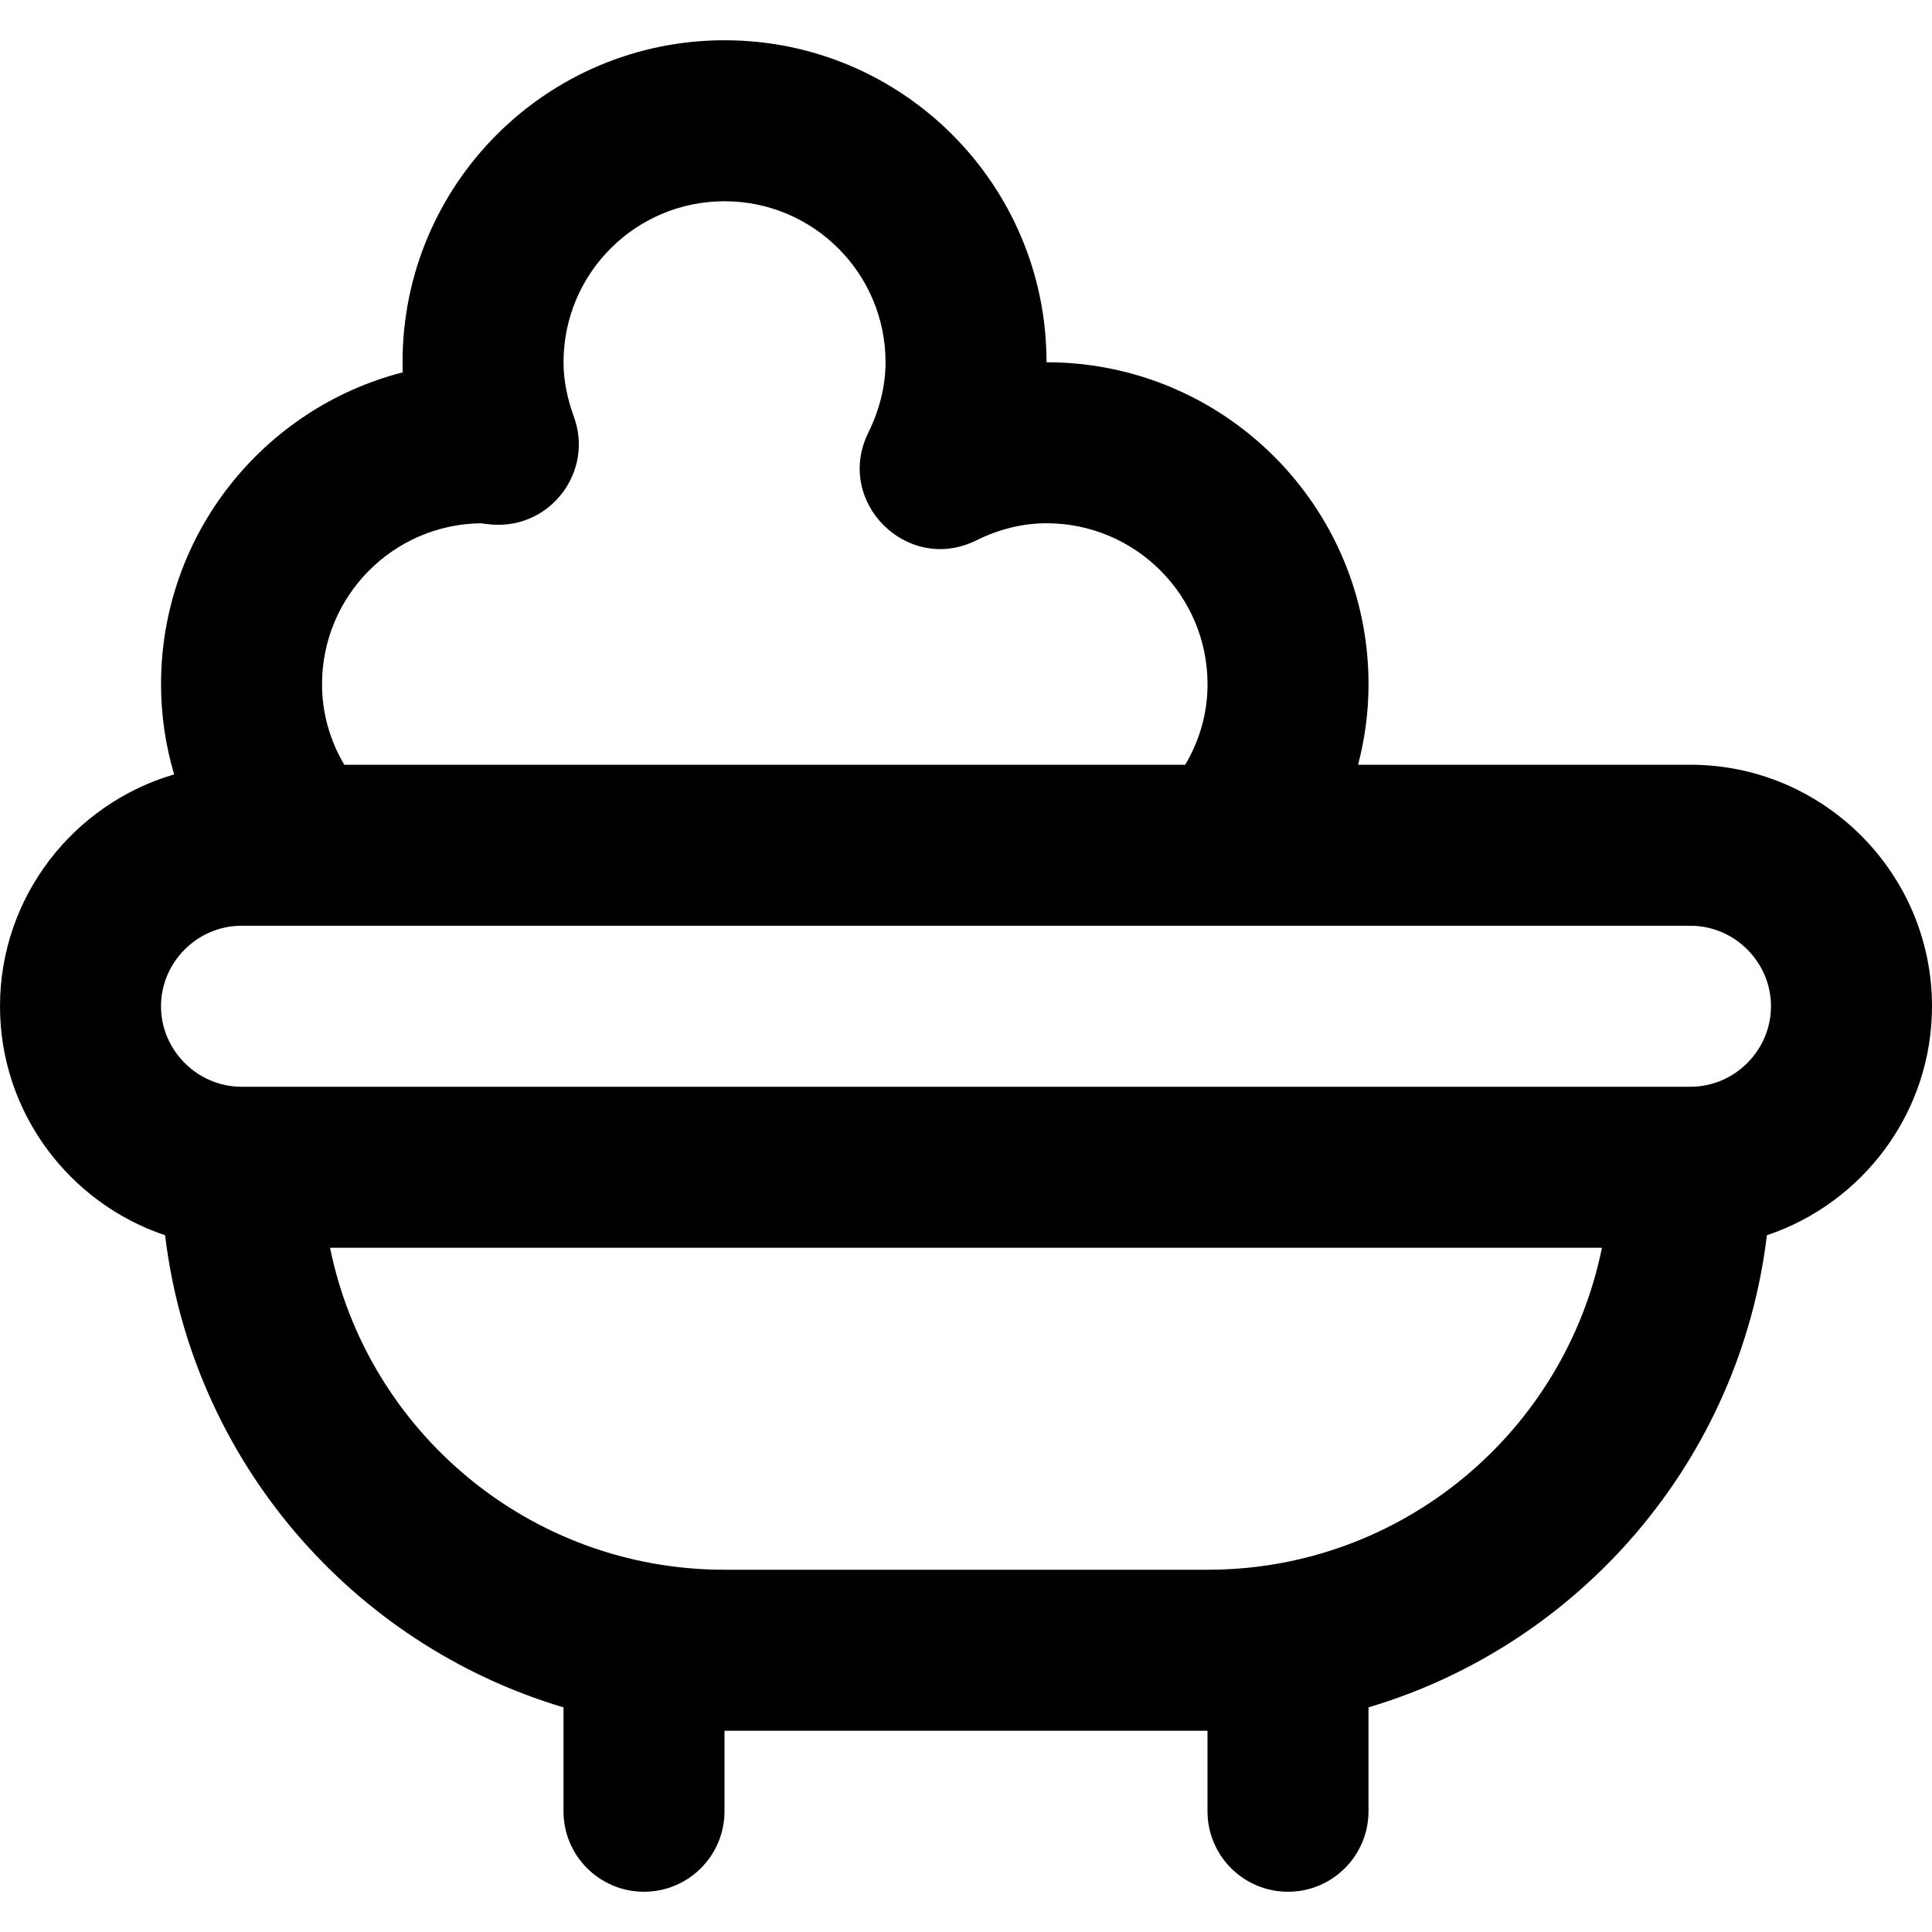
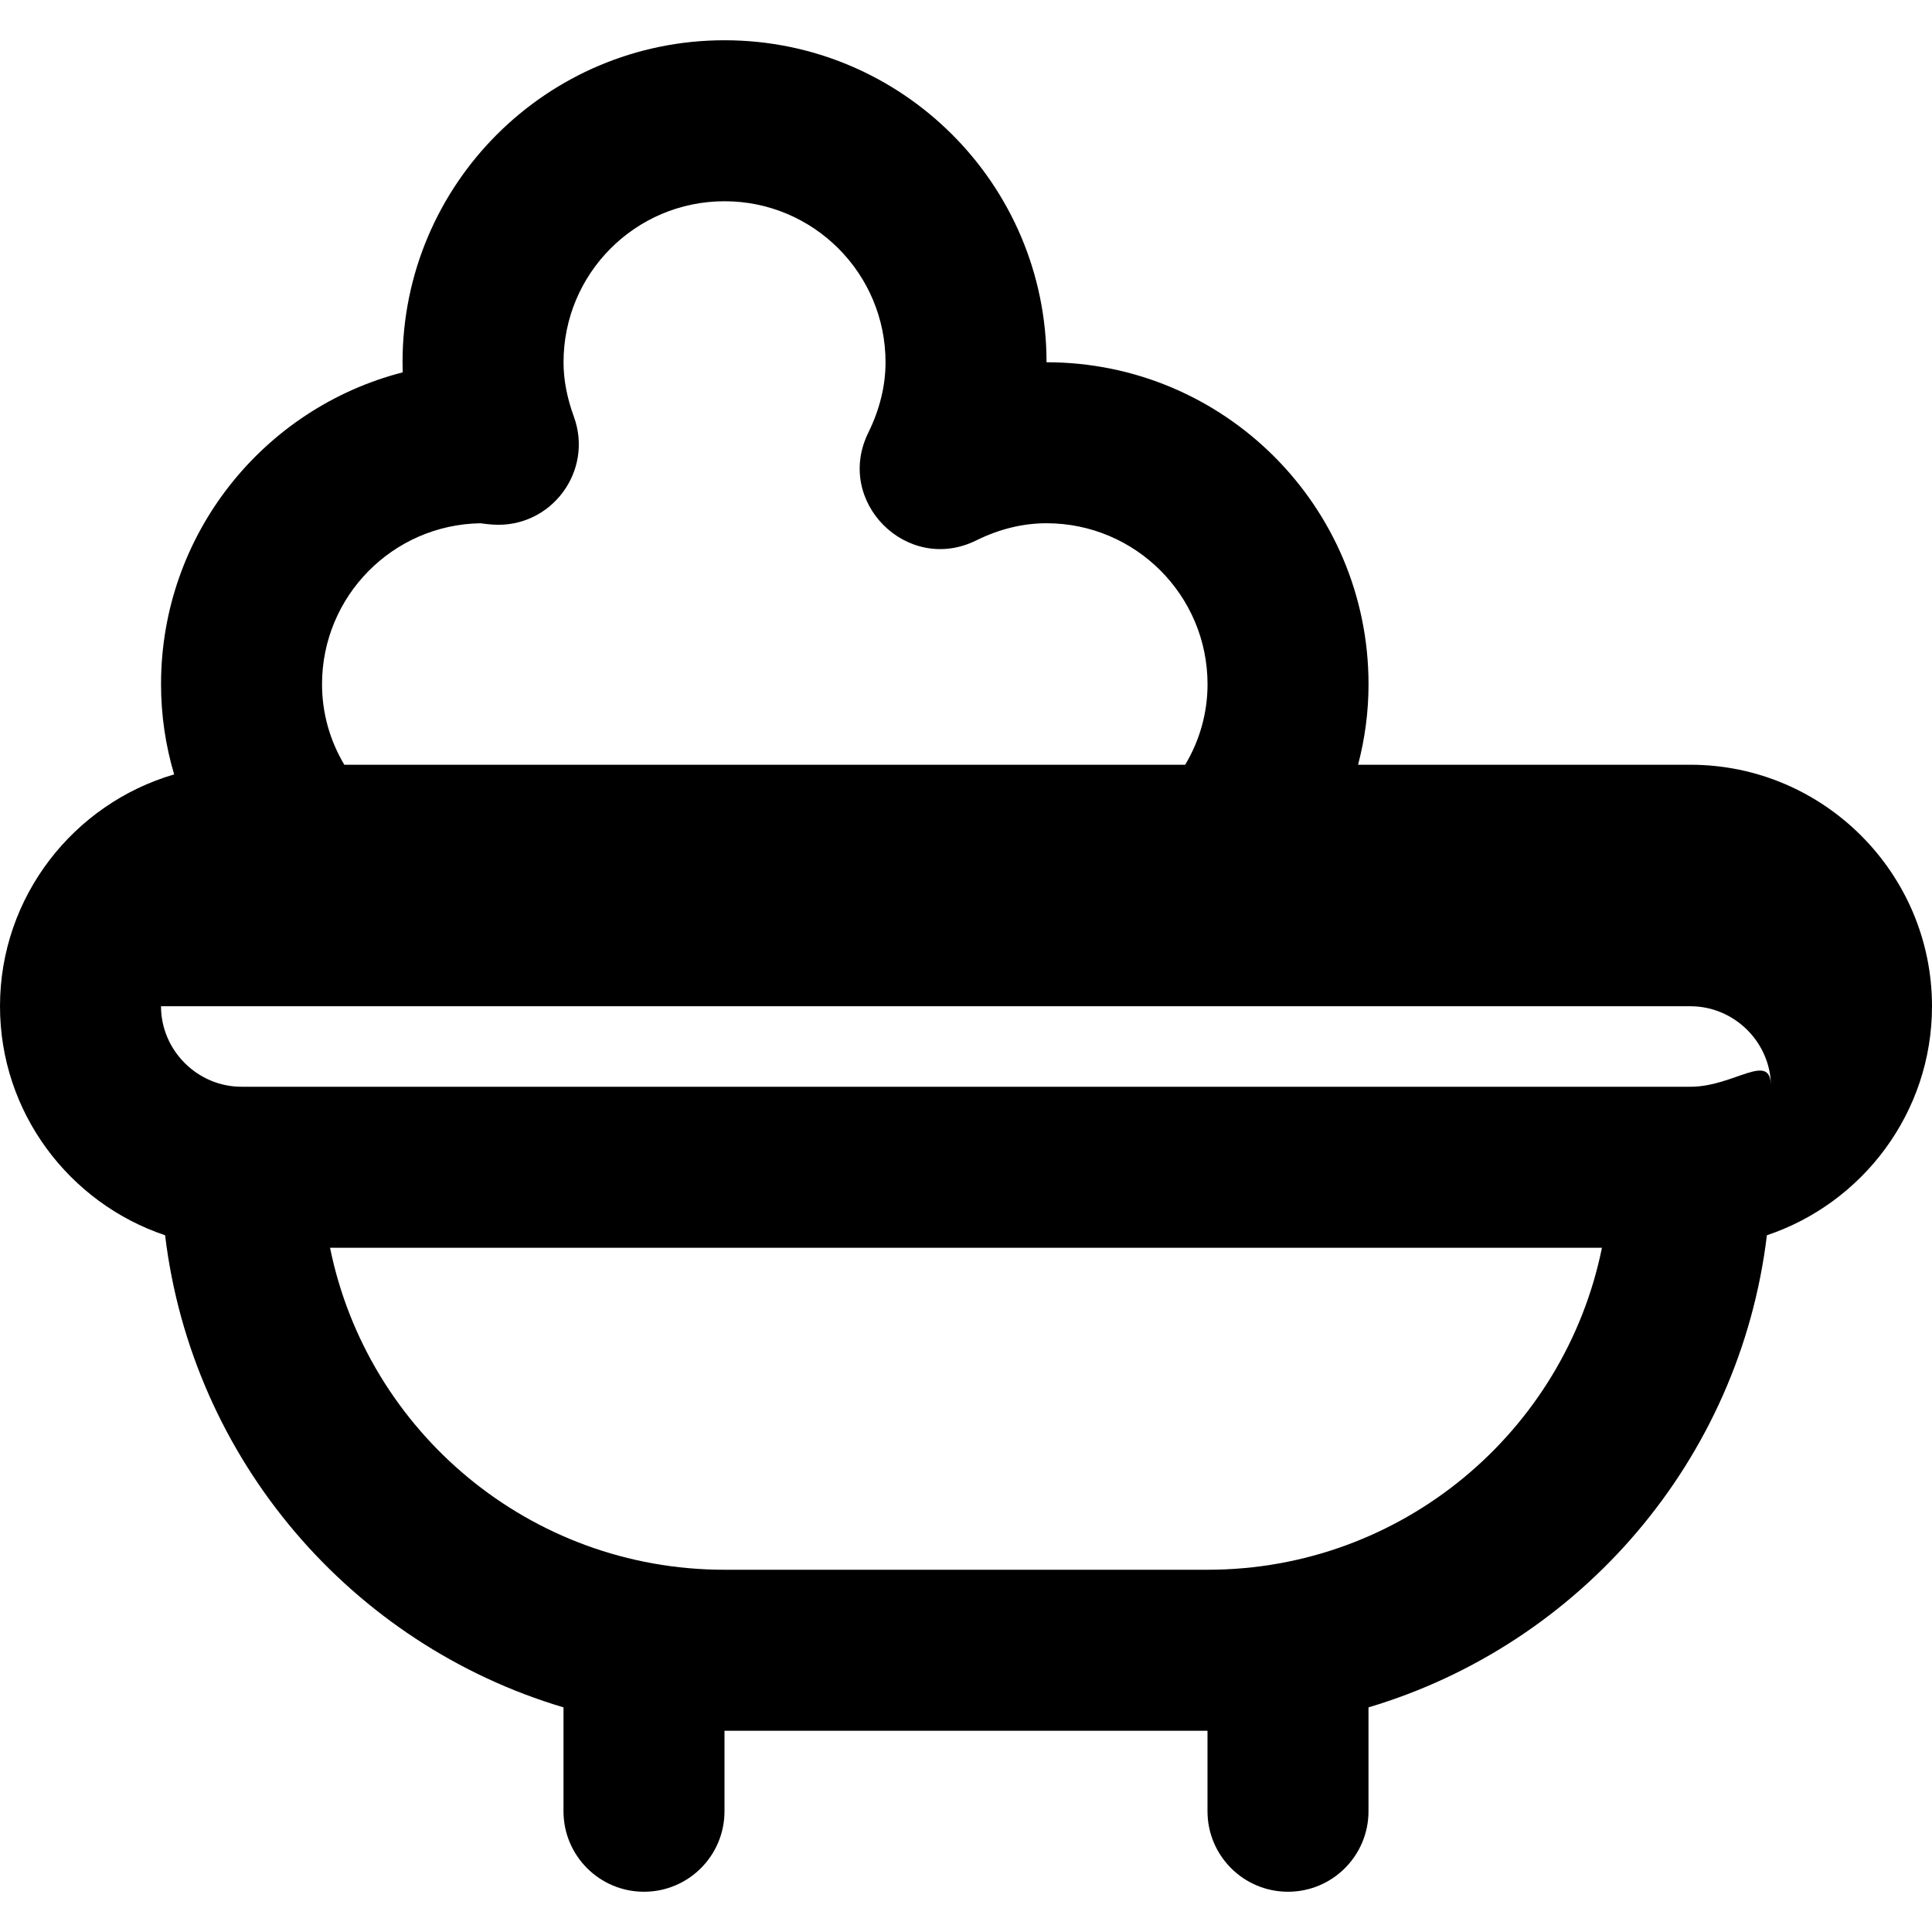
<svg xmlns="http://www.w3.org/2000/svg" fill="#000000" height="800px" width="800px" version="1.1" id="Layer_1" viewBox="0 0 512 512" xml:space="preserve">
  <g>
    <g>
-       <path d="M512,266.667c0-35.249-28.751-64-64-64h-88.099c1.809-6.88,2.774-14.029,2.774-21.333    c0-47.125-38.217-85.333-85.333-85.333c0-47.125-38.217-85.333-85.333-85.333c-47.131,0-85.333,38.202-85.333,85.333    c0,0.894,0.015,1.786,0.045,2.676c-36.83,9.456-64.045,42.876-64.045,82.657c0,8.215,1.203,16.236,3.474,23.893    C19.543,212.988,0,237.611,0,266.667c0,28.175,18.378,52.182,43.752,60.689c7.171,59.617,49.458,108.414,105.581,125.116V480    c0,11.782,9.551,21.333,21.333,21.333c11.782,0,21.333-9.551,21.333-21.333v-21.333h128V480c0,11.782,9.551,21.333,21.333,21.333    c11.782,0,21.333-9.551,21.333-21.333v-27.528c56.123-16.702,98.41-65.499,105.581-125.116    C493.622,318.849,512,294.842,512,266.667z M127.365,138.671c1.155,0.165,2.15,0.284,3.345,0.359    c15.343,0.959,26.633-14.135,21.38-28.582c-1.83-5.032-2.748-9.793-2.748-14.448c0-23.567,19.099-42.667,42.667-42.667    c23.554,0,42.667,19.108,42.667,42.667c0,6.29-1.555,12.537-4.577,18.69c-8.982,18.284,10.326,37.553,28.592,28.535    c6.096-3.01,12.332-4.558,18.651-4.558c23.554,0,42.667,19.108,42.667,42.667c0,7.594-2.069,14.874-5.921,21.333H91.246    c-3.841-6.452-5.904-13.73-5.904-21.333C85.342,157.981,104.095,139.015,127.365,138.671z M320,416H192    c-51.611,0-94.652-36.642-104.534-85.333h337.067C414.652,379.358,371.611,416,320,416z M448,288H64    c-11.685,0-21.333-9.649-21.333-21.333c0-11.685,9.649-21.333,21.333-21.333h16.606h244.117H448    c11.685,0,21.333,9.649,21.333,21.333C469.333,278.351,459.685,288,448,288z" />
+       <path d="M512,266.667c0-35.249-28.751-64-64-64h-88.099c1.809-6.88,2.774-14.029,2.774-21.333    c0-47.125-38.217-85.333-85.333-85.333c0-47.125-38.217-85.333-85.333-85.333c-47.131,0-85.333,38.202-85.333,85.333    c0,0.894,0.015,1.786,0.045,2.676c-36.83,9.456-64.045,42.876-64.045,82.657c0,8.215,1.203,16.236,3.474,23.893    C19.543,212.988,0,237.611,0,266.667c0,28.175,18.378,52.182,43.752,60.689c7.171,59.617,49.458,108.414,105.581,125.116V480    c0,11.782,9.551,21.333,21.333,21.333c11.782,0,21.333-9.551,21.333-21.333v-21.333h128V480c0,11.782,9.551,21.333,21.333,21.333    c11.782,0,21.333-9.551,21.333-21.333v-27.528c56.123-16.702,98.41-65.499,105.581-125.116    C493.622,318.849,512,294.842,512,266.667z M127.365,138.671c1.155,0.165,2.15,0.284,3.345,0.359    c15.343,0.959,26.633-14.135,21.38-28.582c-1.83-5.032-2.748-9.793-2.748-14.448c0-23.567,19.099-42.667,42.667-42.667    c23.554,0,42.667,19.108,42.667,42.667c0,6.29-1.555,12.537-4.577,18.69c-8.982,18.284,10.326,37.553,28.592,28.535    c6.096-3.01,12.332-4.558,18.651-4.558c23.554,0,42.667,19.108,42.667,42.667c0,7.594-2.069,14.874-5.921,21.333H91.246    c-3.841-6.452-5.904-13.73-5.904-21.333C85.342,157.981,104.095,139.015,127.365,138.671z M320,416H192    c-51.611,0-94.652-36.642-104.534-85.333h337.067C414.652,379.358,371.611,416,320,416z M448,288H64    c-11.685,0-21.333-9.649-21.333-21.333h16.606h244.117H448    c11.685,0,21.333,9.649,21.333,21.333C469.333,278.351,459.685,288,448,288z" />
    </g>
  </g>
</svg>